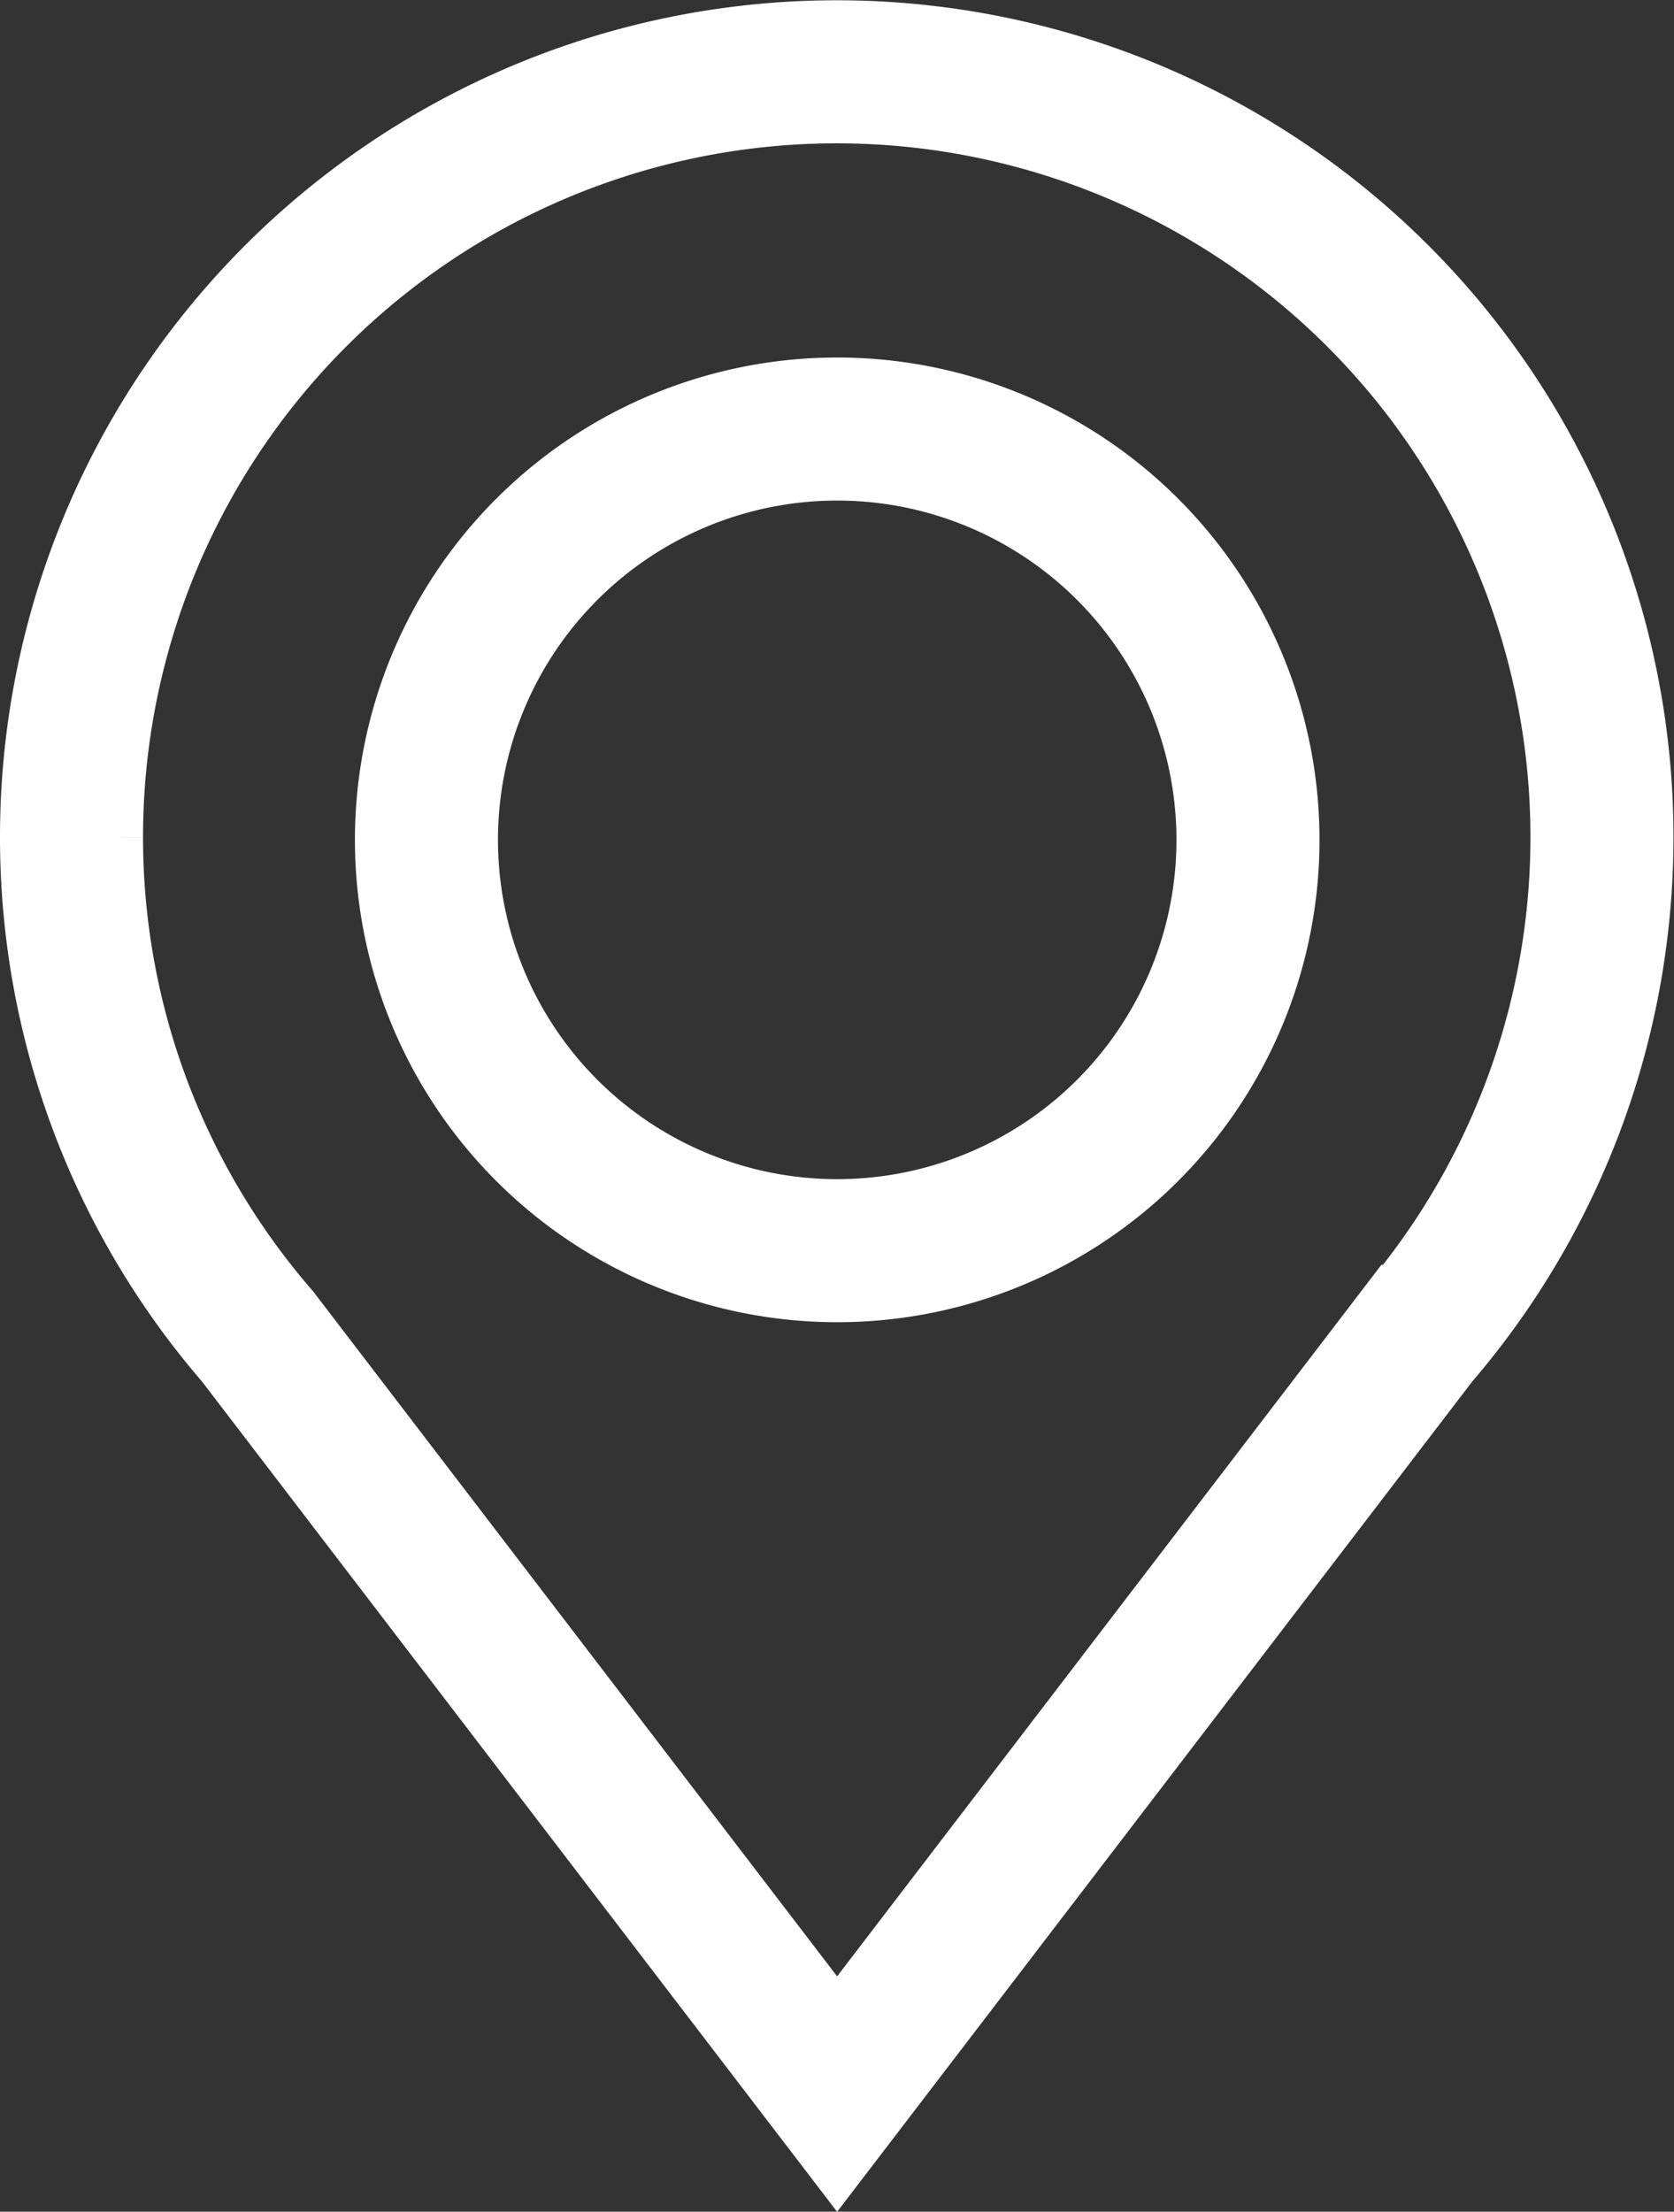
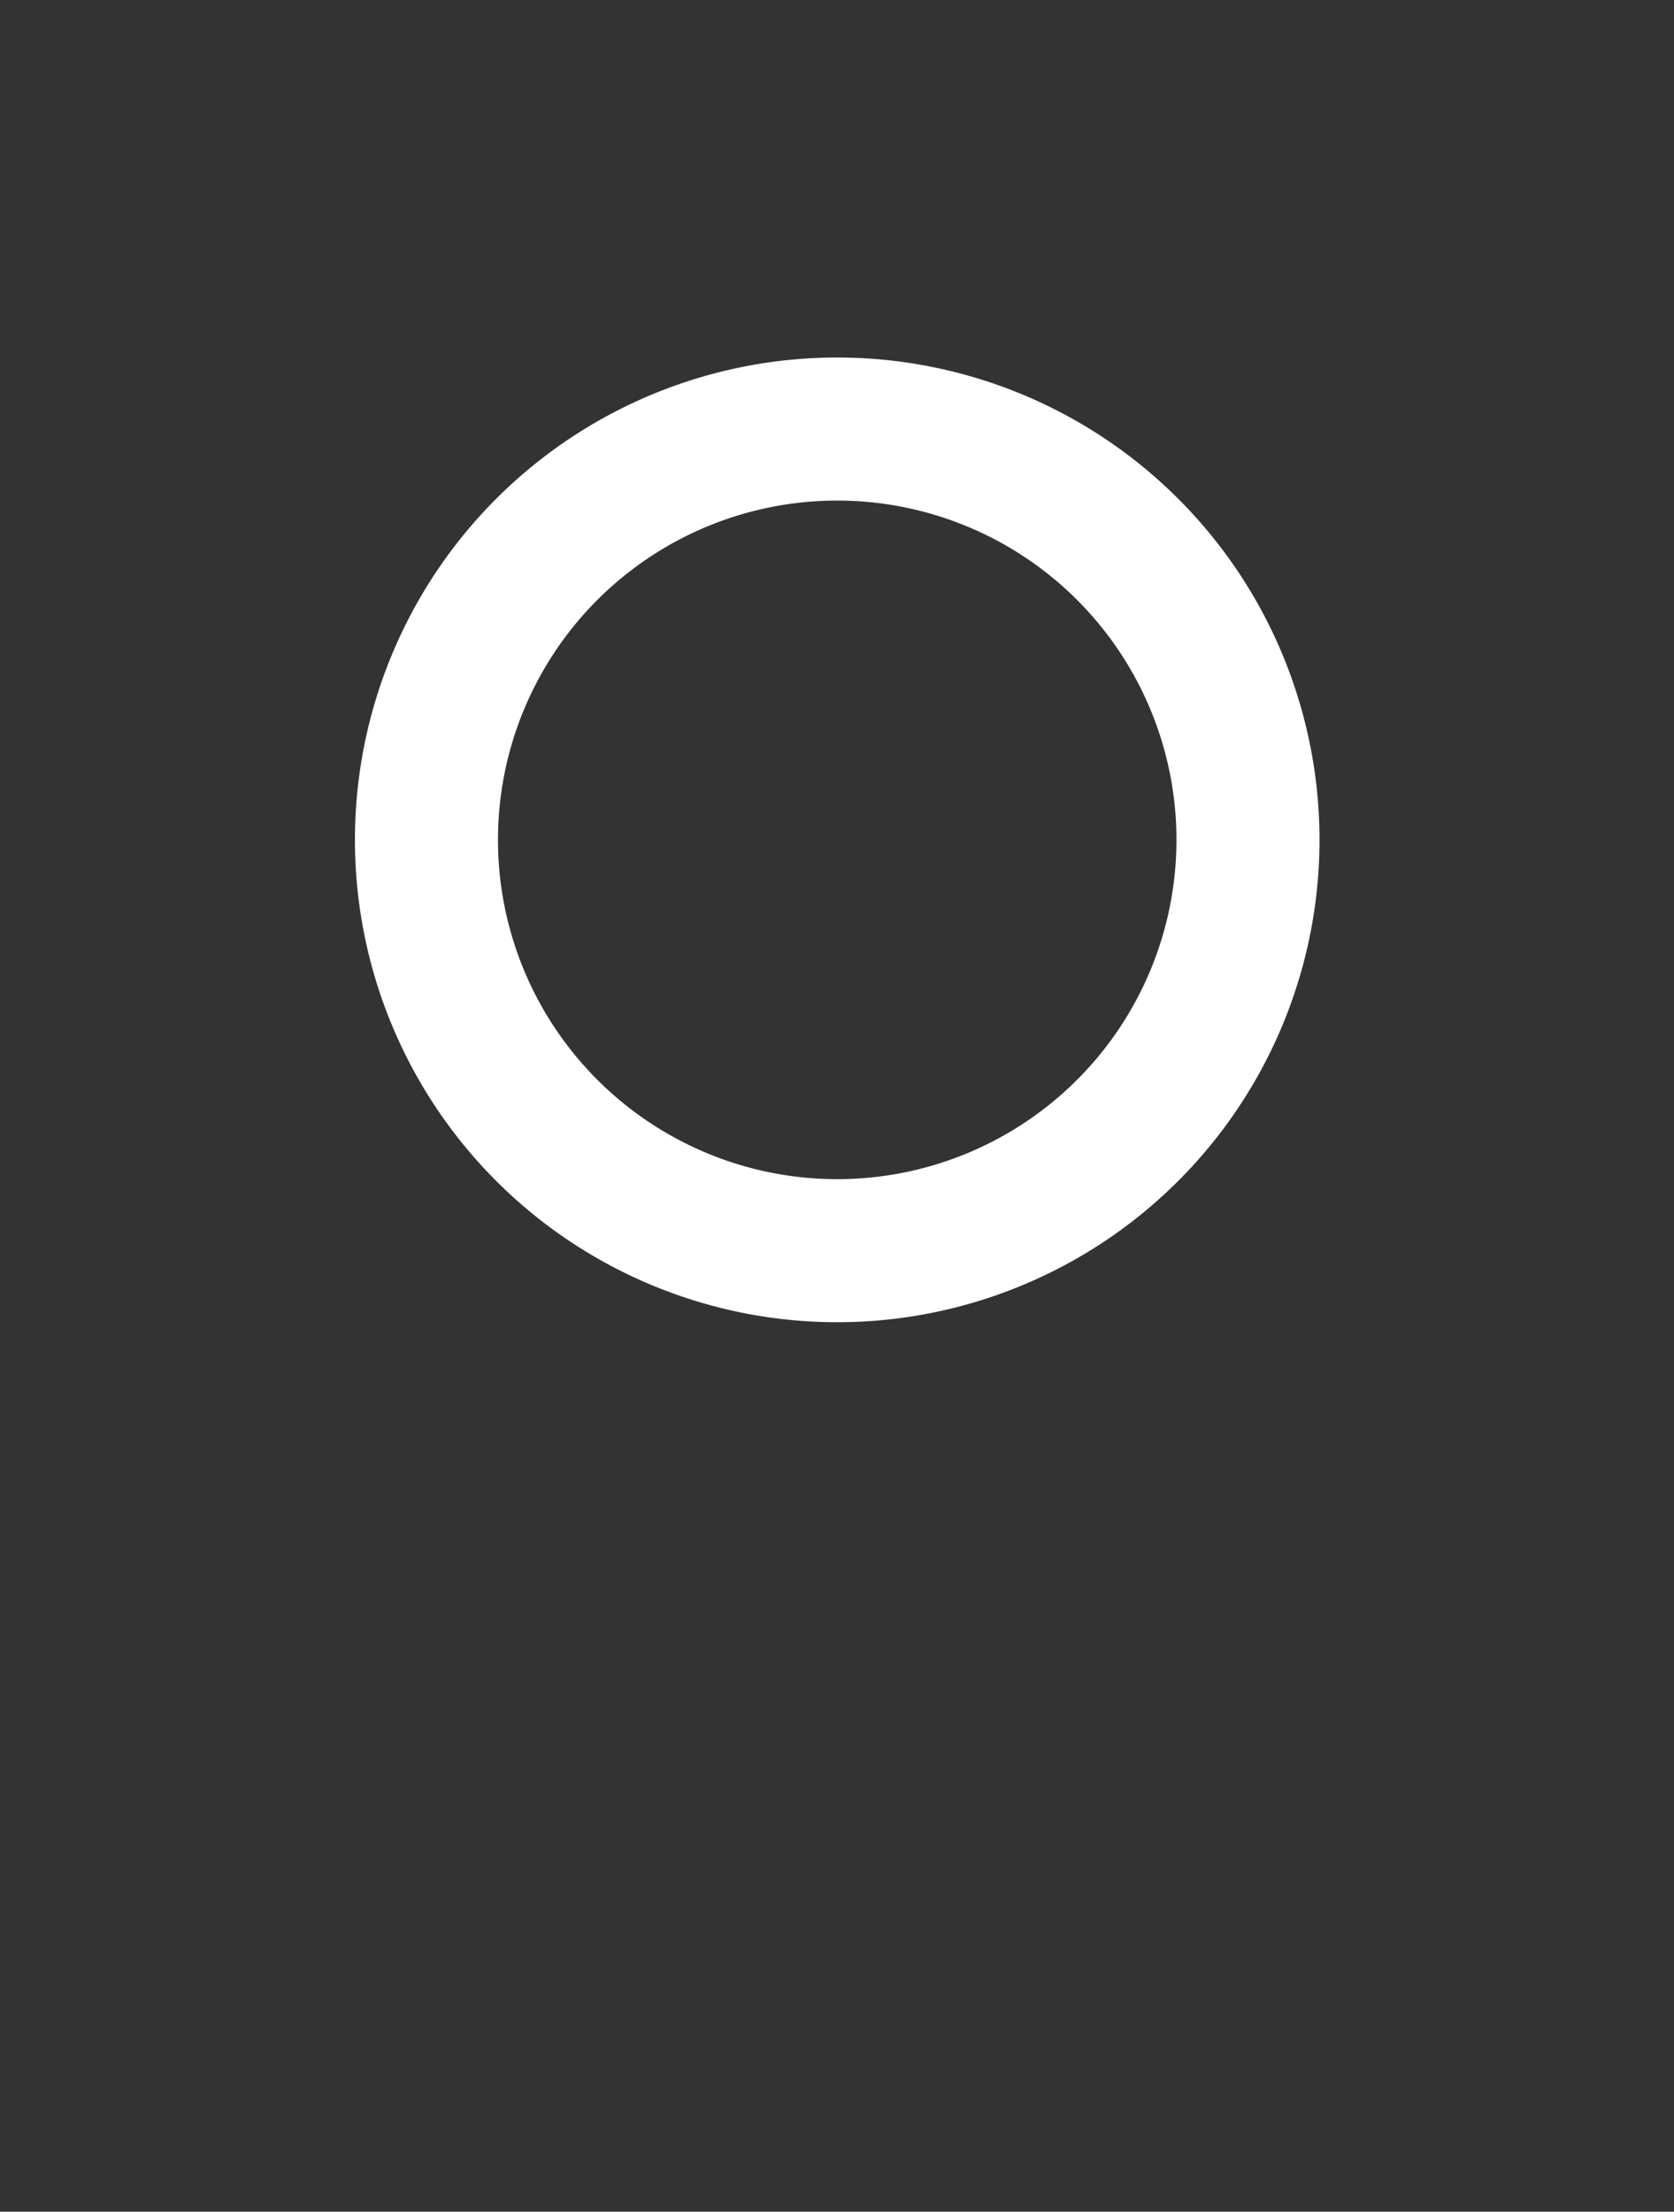
<svg xmlns="http://www.w3.org/2000/svg" width="35.109" height="46.379" viewBox="0 0 35.109 46.379">
  <rect x="0" y="0" width="35.109" height="46.379" fill="#333333" stroke="none" />
  <g id="locationicon" transform="translate(-3444.59 -5170.5)">
    <g id="Group_102" data-name="Group 102" transform="translate(3446.09 5172)">
-       <path id="Path_61" data-name="Path 61" d="M1907.115,68.2a15.978,15.978,0,0,0,3.9,10.467l12.157,15.89,12.157-15.89A16.049,16.049,0,1,0,1907.115,68.2" transform="translate(-1907.115 -52.144)" fill="none" stroke="#fff" stroke-width="3" />
      <path id="Path_157" data-name="Path 157" d="M1932.1,85.74a8.615,8.615,0,1,0,8.615-8.615,8.615,8.615,0,0,0-8.615,8.615" transform="translate(-1924.656 -69.628)" fill="none" stroke="#fff" stroke-width="3" />
    </g>
  </g>
</svg>